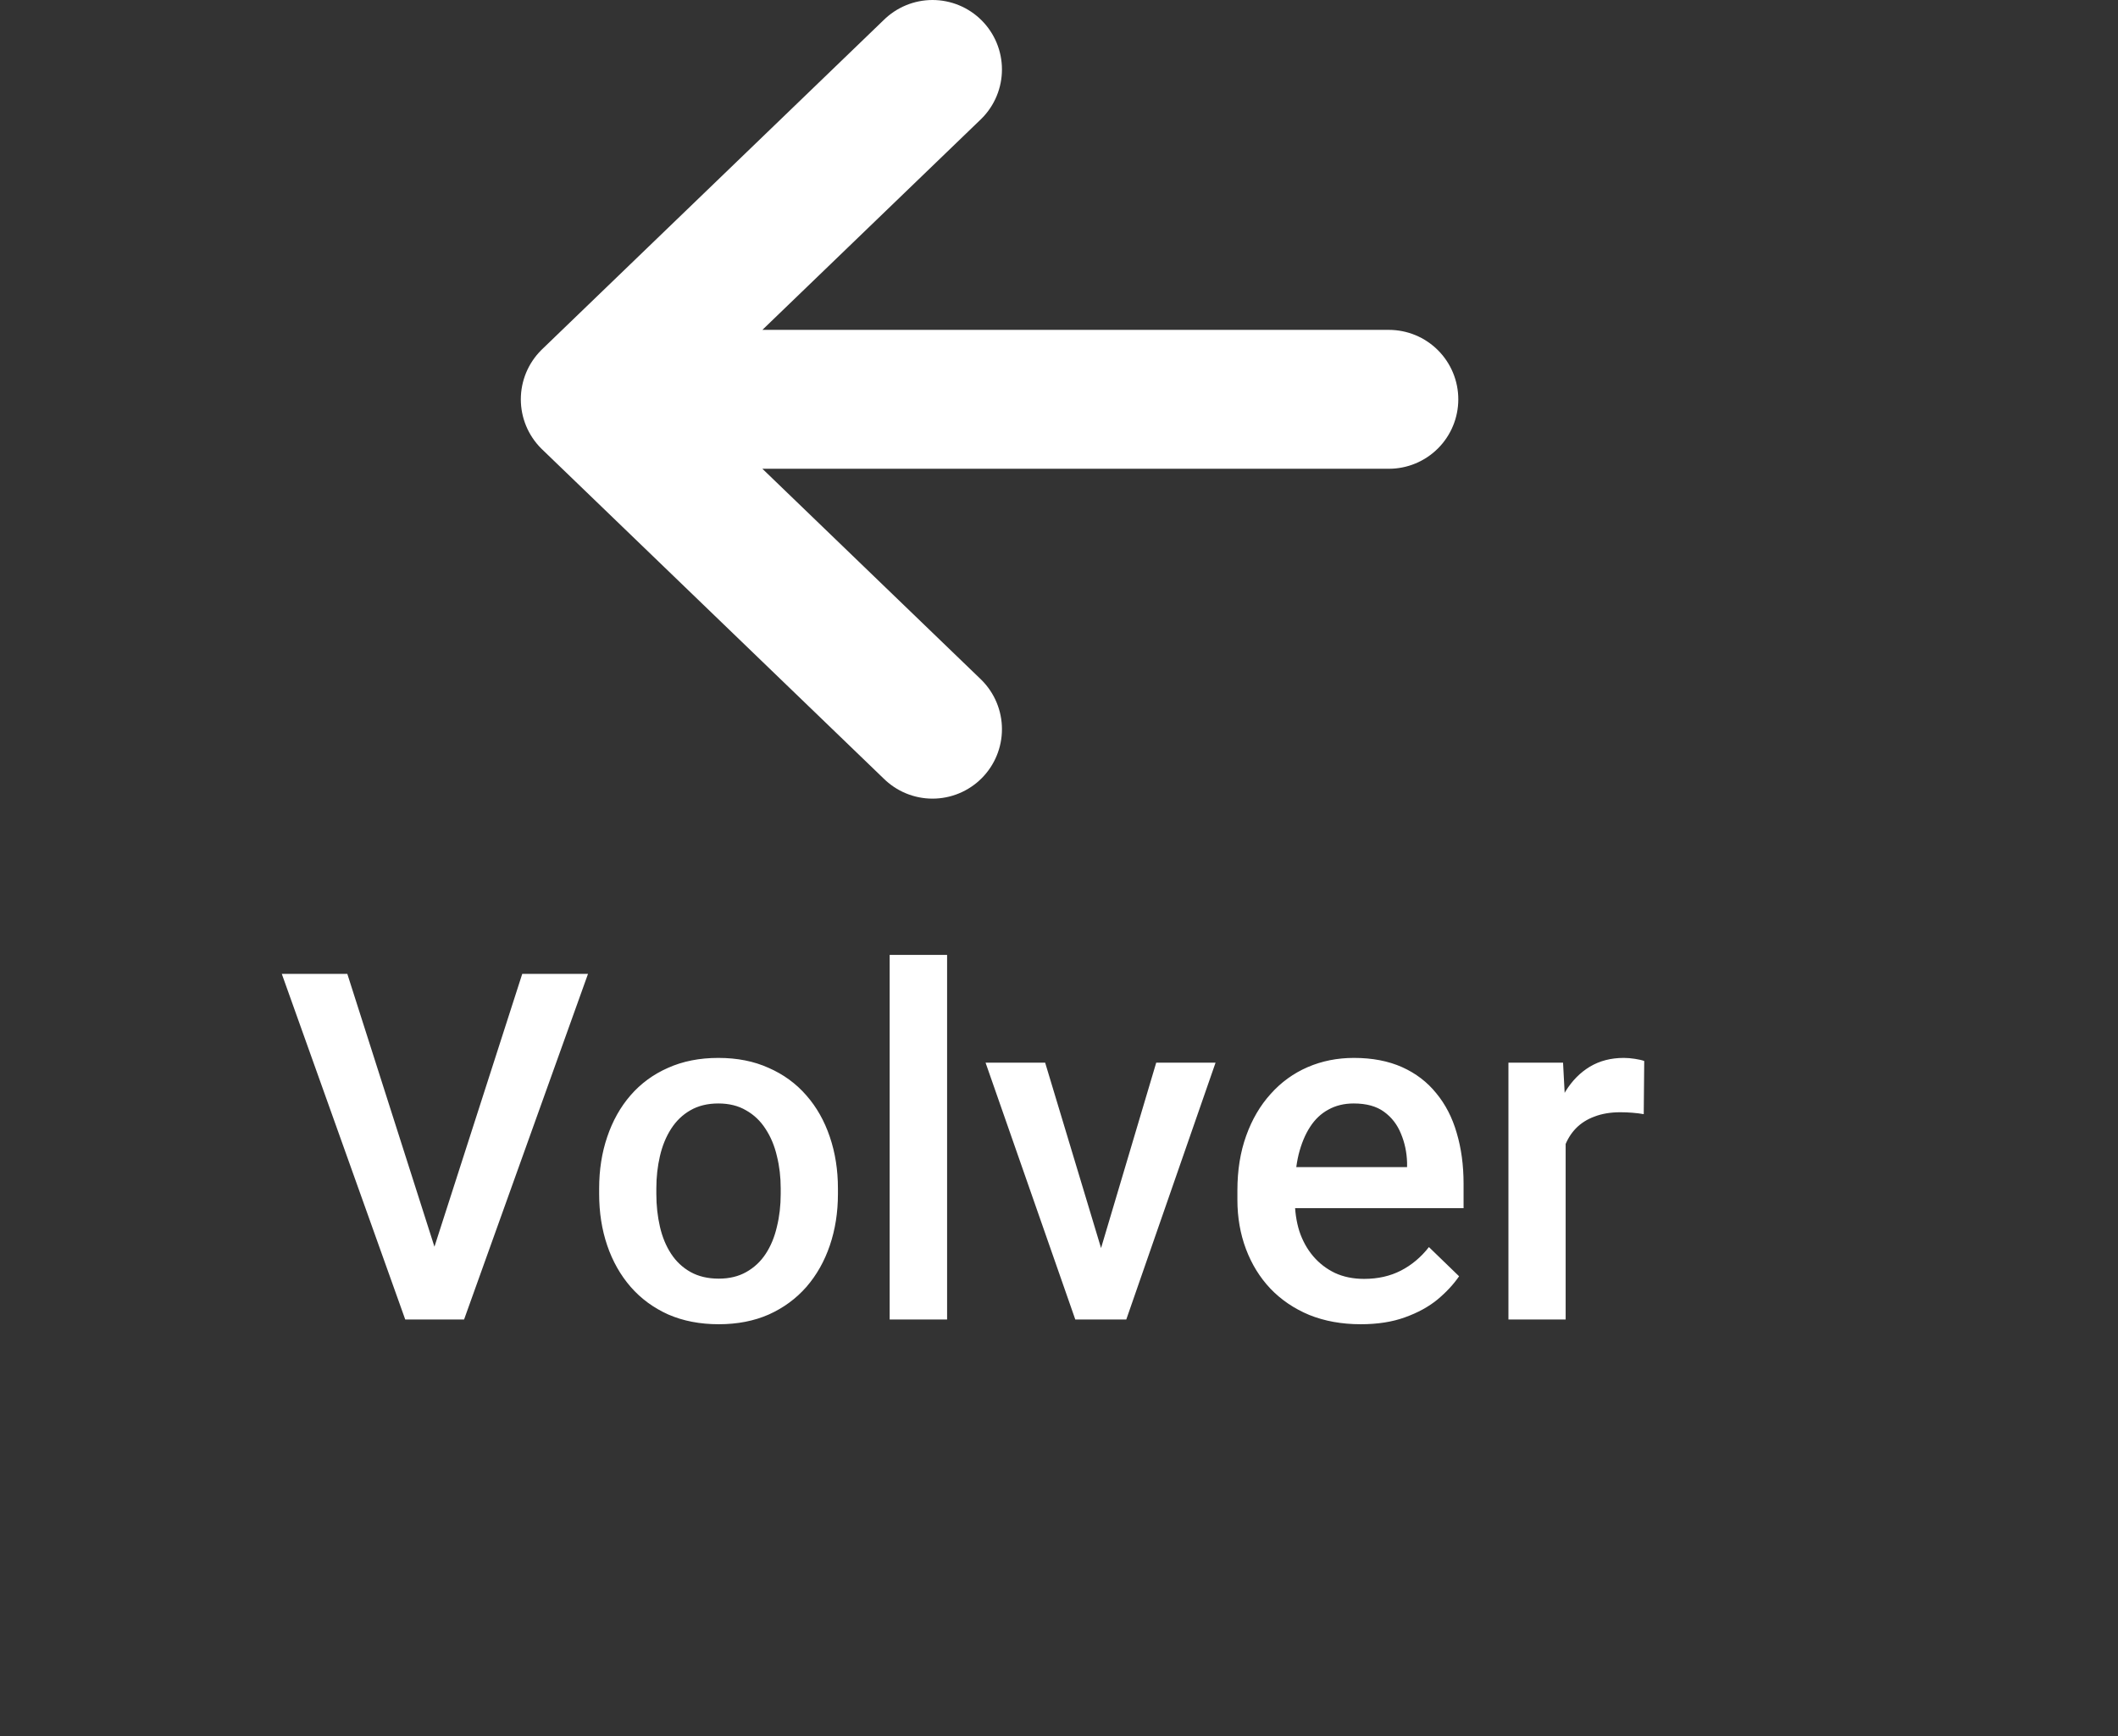
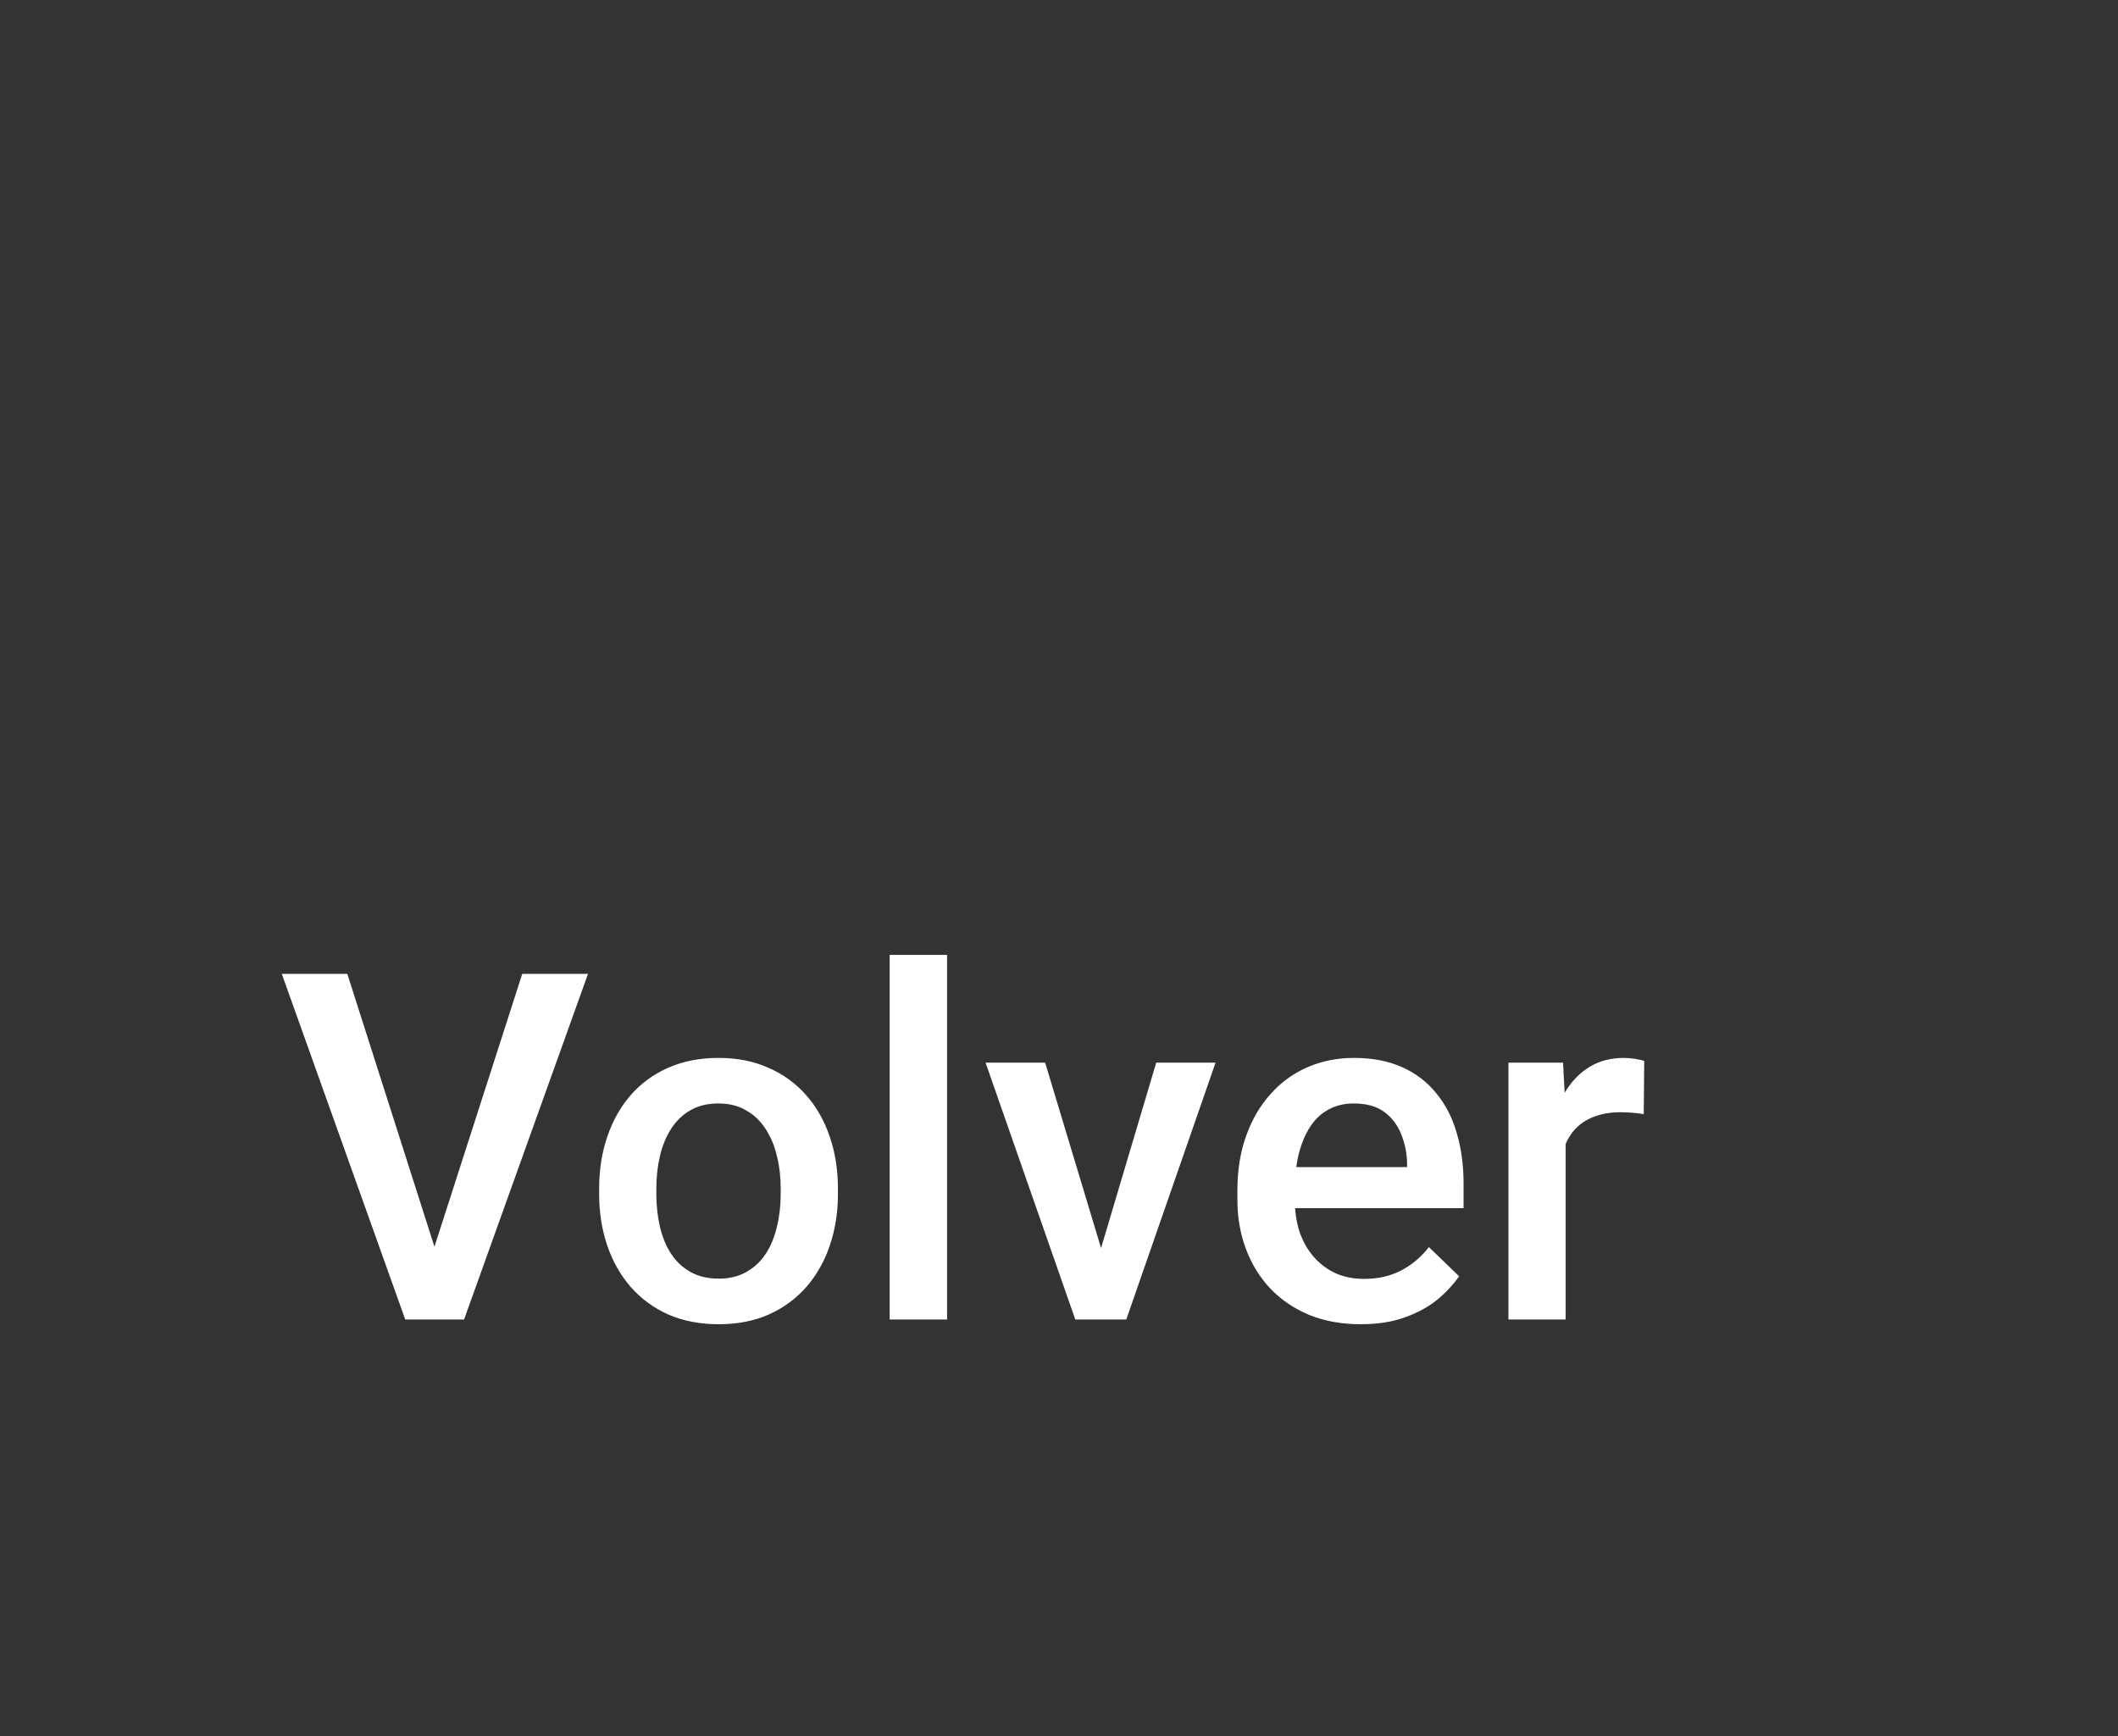
<svg xmlns="http://www.w3.org/2000/svg" width="61" height="50" viewBox="0 0 61 50" fill="none">
  <rect x="0" y="0" width="61" height="50" fill="#333333" stroke="none" />
-   <path d="M17 11.5L40 11.5M17 11.5L26.857 2M17 11.5L26.857 21" stroke="white" stroke-width="4" stroke-linecap="round" stroke-linejoin="round" />
  <path d="M12.423 36.182L15.041 28.047H16.935L13.366 38H12.088L12.423 36.182ZM10.003 28.047L12.601 36.182L12.956 38H11.671L8.116 28.047H10.003ZM17.256 34.384V34.227C17.256 33.693 17.333 33.199 17.488 32.743C17.643 32.283 17.866 31.884 18.158 31.547C18.454 31.205 18.814 30.941 19.238 30.754C19.667 30.562 20.15 30.467 20.688 30.467C21.23 30.467 21.713 30.562 22.137 30.754C22.565 30.941 22.927 31.205 23.224 31.547C23.52 31.884 23.745 32.283 23.9 32.743C24.055 33.199 24.133 33.693 24.133 34.227V34.384C24.133 34.917 24.055 35.411 23.9 35.867C23.745 36.323 23.52 36.722 23.224 37.063C22.927 37.401 22.567 37.665 22.144 37.856C21.72 38.043 21.239 38.137 20.701 38.137C20.159 38.137 19.674 38.043 19.245 37.856C18.821 37.665 18.461 37.401 18.165 37.063C17.869 36.722 17.643 36.323 17.488 35.867C17.333 35.411 17.256 34.917 17.256 34.384ZM18.903 34.227V34.384C18.903 34.717 18.938 35.031 19.006 35.327C19.074 35.623 19.181 35.883 19.327 36.106C19.473 36.33 19.66 36.505 19.888 36.633C20.116 36.76 20.387 36.824 20.701 36.824C21.006 36.824 21.271 36.76 21.494 36.633C21.722 36.505 21.909 36.33 22.055 36.106C22.201 35.883 22.308 35.623 22.376 35.327C22.449 35.031 22.485 34.717 22.485 34.384V34.227C22.485 33.898 22.449 33.589 22.376 33.297C22.308 33.001 22.198 32.739 22.048 32.511C21.902 32.283 21.715 32.105 21.487 31.977C21.264 31.845 20.997 31.779 20.688 31.779C20.378 31.779 20.109 31.845 19.881 31.977C19.658 32.105 19.473 32.283 19.327 32.511C19.181 32.739 19.074 33.001 19.006 33.297C18.938 33.589 18.903 33.898 18.903 34.227ZM27.277 27.5V38H25.623V27.5H27.277ZM31.488 36.694L33.3 30.604H35.009L32.438 38H31.372L31.488 36.694ZM30.101 30.604L31.946 36.722L32.035 38H30.969L28.385 30.604H30.101ZM39.192 38.137C38.645 38.137 38.151 38.048 37.709 37.87C37.272 37.688 36.898 37.435 36.588 37.111C36.283 36.788 36.048 36.407 35.884 35.97C35.72 35.532 35.638 35.06 35.638 34.555V34.281C35.638 33.703 35.722 33.178 35.891 32.709C36.059 32.24 36.294 31.838 36.595 31.506C36.895 31.169 37.251 30.911 37.661 30.733C38.071 30.556 38.516 30.467 38.994 30.467C39.523 30.467 39.985 30.556 40.382 30.733C40.778 30.911 41.106 31.162 41.366 31.485C41.63 31.804 41.827 32.185 41.954 32.627C42.086 33.069 42.152 33.557 42.152 34.09V34.794H36.438V33.611H40.525V33.481C40.516 33.185 40.457 32.907 40.348 32.648C40.243 32.388 40.081 32.178 39.862 32.019C39.644 31.859 39.352 31.779 38.987 31.779C38.714 31.779 38.47 31.838 38.256 31.957C38.046 32.071 37.871 32.237 37.73 32.456C37.588 32.675 37.479 32.939 37.401 33.249C37.328 33.554 37.292 33.898 37.292 34.281V34.555C37.292 34.878 37.335 35.179 37.422 35.457C37.513 35.73 37.645 35.97 37.818 36.175C37.992 36.38 38.201 36.542 38.447 36.66C38.693 36.774 38.974 36.831 39.288 36.831C39.685 36.831 40.038 36.751 40.348 36.592C40.658 36.432 40.926 36.207 41.154 35.915L42.023 36.756C41.863 36.988 41.656 37.212 41.4 37.426C41.145 37.635 40.833 37.806 40.464 37.938C40.099 38.071 39.675 38.137 39.192 38.137ZM45.092 32.012V38H43.444V30.604H45.017L45.092 32.012ZM47.355 30.556L47.341 32.087C47.241 32.069 47.131 32.055 47.013 32.046C46.899 32.037 46.785 32.032 46.671 32.032C46.388 32.032 46.14 32.073 45.926 32.155C45.712 32.233 45.532 32.347 45.386 32.497C45.245 32.643 45.135 32.821 45.058 33.03C44.98 33.24 44.935 33.475 44.921 33.734L44.545 33.762C44.545 33.297 44.59 32.866 44.682 32.47C44.773 32.073 44.91 31.725 45.092 31.424C45.279 31.123 45.511 30.888 45.789 30.72C46.072 30.551 46.398 30.467 46.767 30.467C46.867 30.467 46.974 30.476 47.088 30.494C47.206 30.512 47.295 30.533 47.355 30.556Z" fill="white" />
</svg>